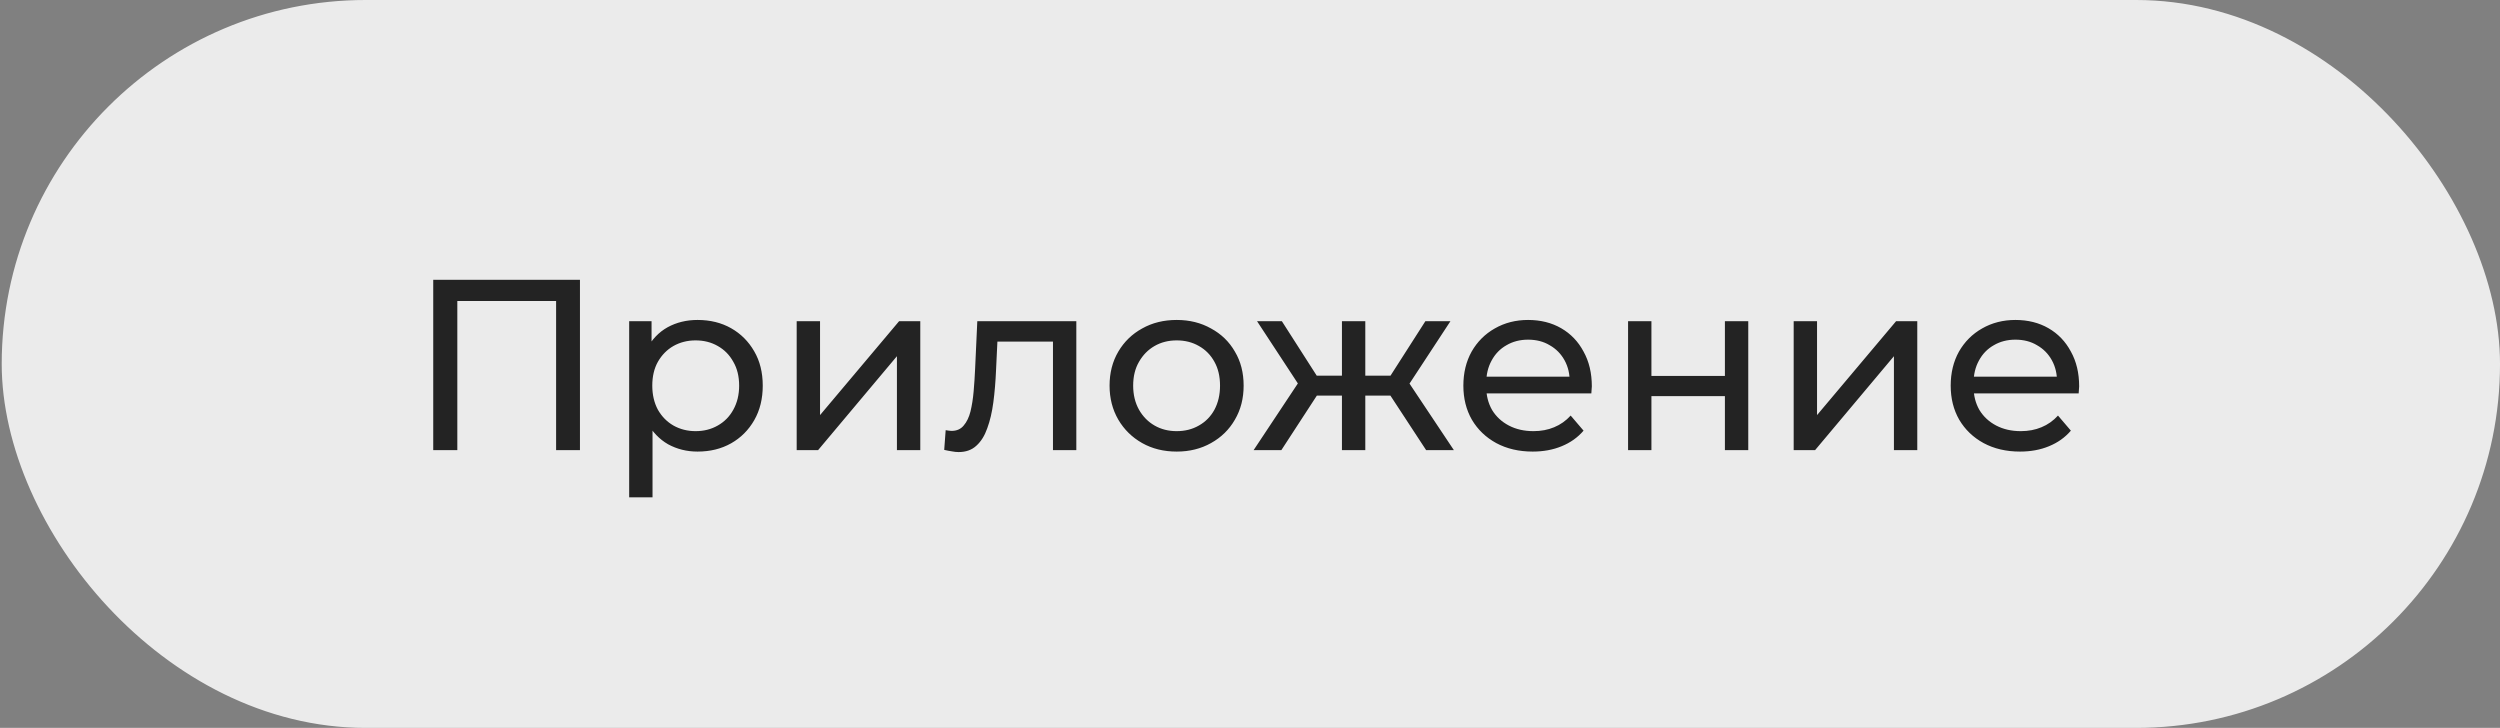
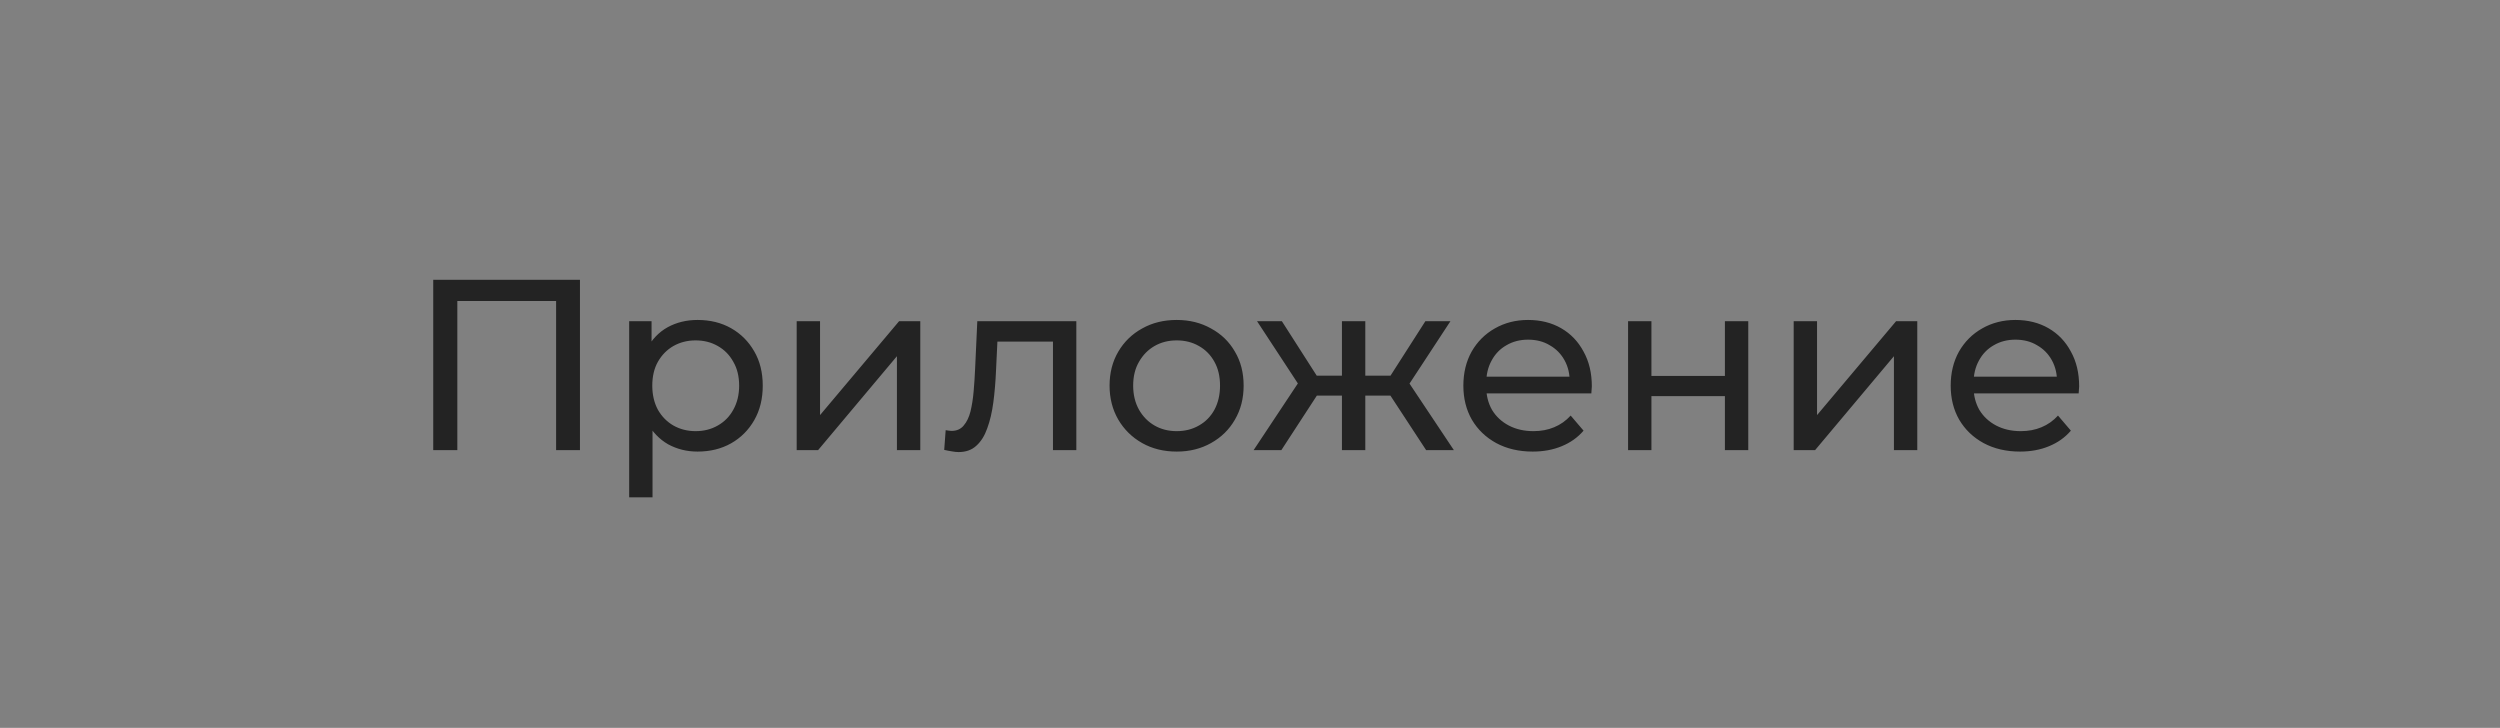
<svg xmlns="http://www.w3.org/2000/svg" width="1233" height="359" viewBox="0 0 1233 359" fill="none">
  <rect x="0" y="0" width="1233" height="359" fill="#808080" stroke="none" />
-   <rect x="4.343" y="3.5" width="1225.16" height="352" rx="176" fill="#EBEBEB" stroke="#EBEBEB" stroke-width="7" />
  <path d="M213.672 222V138H286.032V222H274.272V145.32L277.152 148.44H222.552L225.552 145.32V222H213.672ZM344.027 222.72C338.747 222.72 333.907 221.52 329.507 219.12C325.187 216.64 321.707 213 319.067 208.2C316.507 203.4 315.227 197.4 315.227 190.2C315.227 183 316.467 177 318.947 172.2C321.507 167.4 324.947 163.8 329.267 161.4C333.667 159 338.587 157.8 344.027 157.8C350.267 157.8 355.787 159.16 360.587 161.88C365.387 164.6 369.187 168.4 371.987 173.28C374.787 178.08 376.187 183.72 376.187 190.2C376.187 196.68 374.787 202.36 371.987 207.24C369.187 212.12 365.387 215.92 360.587 218.64C355.787 221.36 350.267 222.72 344.027 222.72ZM310.307 245.28V158.4H321.347V175.56L320.627 190.32L321.827 205.08V245.28H310.307ZM343.067 212.64C347.147 212.64 350.787 211.72 353.987 209.88C357.267 208.04 359.827 205.44 361.667 202.08C363.587 198.64 364.547 194.68 364.547 190.2C364.547 185.64 363.587 181.72 361.667 178.44C359.827 175.08 357.267 172.48 353.987 170.64C350.787 168.8 347.147 167.88 343.067 167.88C339.067 167.88 335.427 168.8 332.147 170.64C328.947 172.48 326.387 175.08 324.467 178.44C322.627 181.72 321.707 185.64 321.707 190.2C321.707 194.68 322.627 198.64 324.467 202.08C326.387 205.44 328.947 208.04 332.147 209.88C335.427 211.72 339.067 212.64 343.067 212.64ZM392.924 222V158.4H404.444V204.72L443.444 158.4H453.884V222H442.364V175.68L403.484 222H392.924ZM465.684 221.88L466.404 212.16C466.964 212.24 467.484 212.32 467.964 212.4C468.444 212.48 468.884 212.52 469.284 212.52C471.844 212.52 473.844 211.64 475.284 209.88C476.804 208.12 477.924 205.8 478.644 202.92C479.364 199.96 479.884 196.64 480.204 192.96C480.524 189.28 480.764 185.6 480.924 181.92L482.004 158.4H530.844V222H519.324V165.12L522.084 168.48H489.444L492.084 165L491.244 182.64C491.004 188.24 490.564 193.48 489.924 198.36C489.284 203.24 488.284 207.52 486.924 211.2C485.644 214.88 483.844 217.76 481.524 219.84C479.284 221.92 476.364 222.96 472.764 222.96C471.724 222.96 470.604 222.84 469.404 222.6C468.284 222.44 467.044 222.2 465.684 221.88ZM580.359 222.72C573.959 222.72 568.279 221.32 563.319 218.52C558.359 215.72 554.439 211.88 551.559 207C548.679 202.04 547.239 196.44 547.239 190.2C547.239 183.88 548.679 178.28 551.559 173.4C554.439 168.52 558.359 164.72 563.319 162C568.279 159.2 573.959 157.8 580.359 157.8C586.679 157.8 592.319 159.2 597.279 162C602.319 164.72 606.239 168.52 609.039 173.4C611.919 178.2 613.359 183.8 613.359 190.2C613.359 196.52 611.919 202.12 609.039 207C606.239 211.88 602.319 215.72 597.279 218.52C592.319 221.32 586.679 222.72 580.359 222.72ZM580.359 212.64C584.439 212.64 588.079 211.72 591.279 209.88C594.559 208.04 597.119 205.44 598.959 202.08C600.799 198.64 601.719 194.68 601.719 190.2C601.719 185.64 600.799 181.72 598.959 178.44C597.119 175.08 594.559 172.48 591.279 170.64C588.079 168.8 584.439 167.88 580.359 167.88C576.279 167.88 572.639 168.8 569.439 170.64C566.239 172.48 563.679 175.08 561.759 178.44C559.839 181.72 558.879 185.64 558.879 190.2C558.879 194.68 559.839 198.64 561.759 202.08C563.679 205.44 566.239 208.04 569.439 209.88C572.639 211.72 576.279 212.64 580.359 212.64ZM703.365 222L683.085 191.04L692.565 185.28L717.045 222H703.365ZM669.885 195.12V185.28H690.525V195.12H669.885ZM693.645 191.52L682.725 190.08L703.005 158.4H715.365L693.645 191.52ZM631.965 222H618.285L642.645 185.28L652.125 191.04L631.965 222ZM673.365 222H661.845V158.4H673.365V222ZM665.325 195.12H644.805V185.28H665.325V195.12ZM641.685 191.52L619.965 158.4H632.205L652.485 190.08L641.685 191.52ZM755.931 222.72C749.131 222.72 743.131 221.32 737.931 218.52C732.811 215.72 728.811 211.88 725.931 207C723.131 202.12 721.731 196.52 721.731 190.2C721.731 183.88 723.091 178.28 725.811 173.4C728.611 168.52 732.411 164.72 737.211 162C742.091 159.2 747.571 157.8 753.651 157.8C759.811 157.8 765.251 159.16 769.971 161.88C774.691 164.6 778.371 168.44 781.011 173.4C783.731 178.28 785.091 184 785.091 190.56C785.091 191.04 785.051 191.6 784.971 192.24C784.971 192.88 784.931 193.48 784.851 194.04H730.731V185.76H778.851L774.171 188.64C774.251 184.56 773.411 180.92 771.651 177.72C769.891 174.52 767.451 172.04 764.331 170.28C761.291 168.44 757.731 167.52 753.651 167.52C749.651 167.52 746.091 168.44 742.971 170.28C739.851 172.04 737.411 174.56 735.651 177.84C733.891 181.04 733.011 184.72 733.011 188.88V190.8C733.011 195.04 733.971 198.84 735.891 202.2C737.891 205.48 740.651 208.04 744.171 209.88C747.691 211.72 751.731 212.64 756.291 212.64C760.051 212.64 763.451 212 766.491 210.72C769.611 209.44 772.331 207.52 774.651 204.96L781.011 212.4C778.131 215.76 774.531 218.32 770.211 220.08C765.971 221.84 761.211 222.72 755.931 222.72ZM802.963 222V158.4H814.483V185.4H850.723V158.4H862.243V222H850.723V195.36H814.483V222H802.963ZM884.643 222V158.4H896.163V204.72L935.163 158.4H945.603V222H934.083V175.68L895.203 222H884.643ZM996.283 222.72C989.483 222.72 983.483 221.32 978.283 218.52C973.163 215.72 969.163 211.88 966.283 207C963.483 202.12 962.083 196.52 962.083 190.2C962.083 183.88 963.443 178.28 966.163 173.4C968.963 168.52 972.763 164.72 977.563 162C982.443 159.2 987.923 157.8 994.003 157.8C1000.16 157.8 1005.6 159.16 1010.32 161.88C1015.04 164.6 1018.72 168.44 1021.36 173.4C1024.08 178.28 1025.44 184 1025.44 190.56C1025.44 191.04 1025.4 191.6 1025.32 192.24C1025.32 192.88 1025.28 193.48 1025.2 194.04H971.083V185.76H1019.2L1014.52 188.64C1014.6 184.56 1013.76 180.92 1012 177.72C1010.24 174.52 1007.8 172.04 1004.68 170.28C1001.64 168.44 998.083 167.52 994.003 167.52C990.003 167.52 986.443 168.44 983.323 170.28C980.203 172.04 977.763 174.56 976.003 177.84C974.243 181.04 973.363 184.72 973.363 188.88V190.8C973.363 195.04 974.323 198.84 976.243 202.2C978.243 205.48 981.003 208.04 984.523 209.88C988.043 211.72 992.083 212.64 996.643 212.64C1000.4 212.64 1003.8 212 1006.84 210.72C1009.96 209.44 1012.68 207.52 1015 204.96L1021.36 212.4C1018.48 215.76 1014.88 218.32 1010.56 220.08C1006.32 221.84 1001.56 222.72 996.283 222.72Z" fill="#232323" />
</svg>